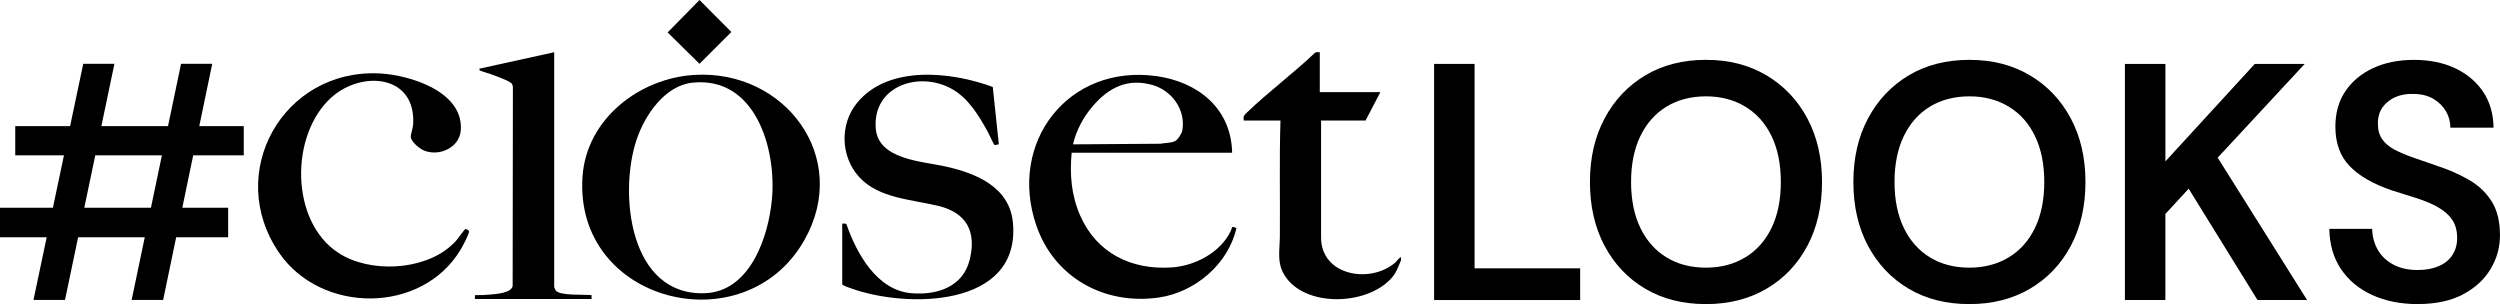
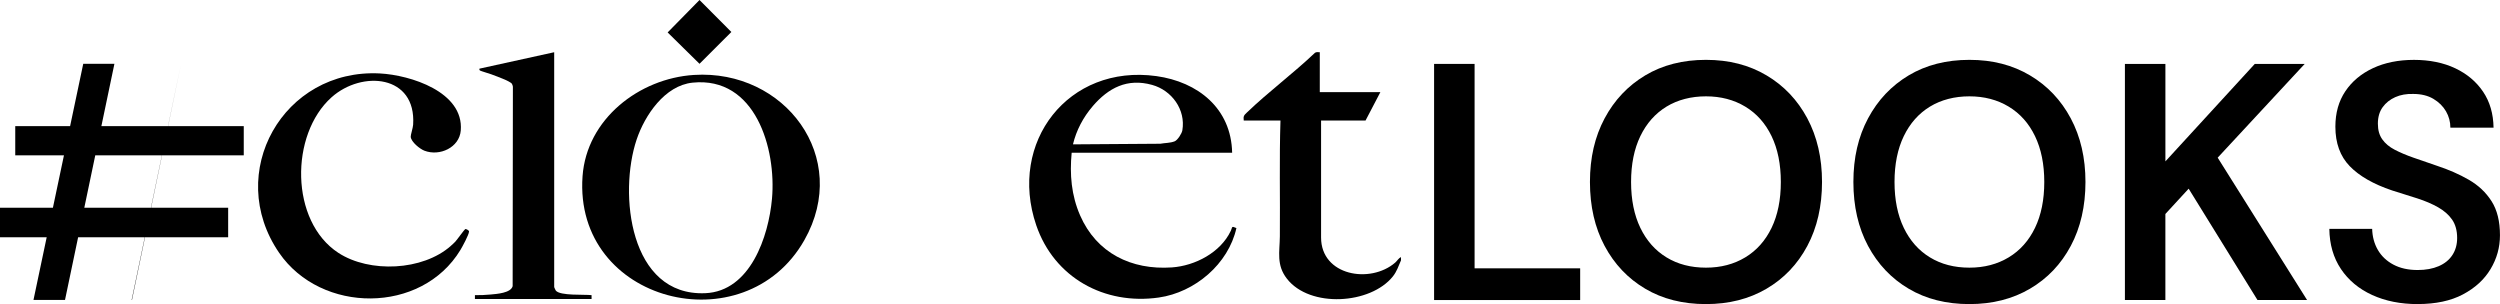
<svg xmlns="http://www.w3.org/2000/svg" viewBox="0 0 931.04 113.25" id="uuid-2ab7f140-337c-4142-be44-88c29cb507f8">
  <g id="uuid-8a824a85-84bd-46aa-8f4f-81e6c87d18e5">
-     <path d="M0,88.36v-10.99h84.97v10.99H0ZM5.68,57.85v-10.87h85.1v10.87H5.68ZM12.47,111.7L31,23.76h11.61l-18.4,87.94h-11.73ZM49.03,111.7l18.4-87.94h11.61l-18.28,87.94h-11.73Z" />
+     <path d="M0,88.36v-10.99h84.97v10.99H0ZM5.68,57.85v-10.87h85.1v10.87H5.68ZM12.47,111.7L31,23.76h11.61l-18.4,87.94h-11.73ZM49.03,111.7l18.4-87.94l-18.28,87.94h-11.73Z" />
    <path d="M534.08,111.74V23.8h15.08v76.13h39.32v11.81h-54.39Z" />
    <path d="M635.33,113.25c-8.63,0-16.16-1.9-22.61-5.72-6.45-3.81-11.49-9.13-15.14-15.95-3.64-6.82-5.46-14.76-5.46-23.81s1.82-16.85,5.46-23.68c3.64-6.82,8.69-12.16,15.14-16.02,6.45-3.85,13.99-5.78,22.61-5.78s16.06,1.93,22.55,5.78c6.49,3.85,11.56,9.19,15.2,16.02,3.64,6.83,5.47,14.72,5.47,23.68s-1.82,16.98-5.47,23.81c-3.64,6.83-8.71,12.14-15.2,15.95-6.49,3.81-14.01,5.72-22.55,5.72ZM635.33,99.68c5.53,0,10.4-1.28,14.63-3.83,4.23-2.55,7.49-6.22,9.8-10.99,2.3-4.77,3.45-10.47,3.45-17.08s-1.15-12.31-3.45-17.08c-2.3-4.77-5.57-8.44-9.8-10.99-4.23-2.55-9.11-3.83-14.63-3.83s-10.51,1.28-14.7,3.83c-4.19,2.56-7.43,6.22-9.74,10.99-2.3,4.77-3.45,10.47-3.45,17.08s1.15,12.31,3.45,17.08c2.3,4.77,5.55,8.44,9.74,10.99,4.19,2.56,9.09,3.83,14.7,3.83Z" />
    <path d="M733.44,113.25c-8.63,0-16.16-1.9-22.61-5.72-6.45-3.81-11.49-9.13-15.14-15.95-3.64-6.82-5.46-14.76-5.46-23.81s1.82-16.85,5.46-23.68c3.64-6.82,8.69-12.16,15.14-16.02,6.45-3.85,13.99-5.78,22.61-5.78s16.06,1.93,22.55,5.78c6.49,3.85,11.56,9.19,15.2,16.02,3.64,6.83,5.47,14.72,5.47,23.68s-1.82,16.98-5.47,23.81c-3.64,6.83-8.71,12.14-15.2,15.95-6.49,3.81-14.01,5.72-22.55,5.72ZM733.44,99.68c5.53,0,10.4-1.28,14.63-3.83,4.23-2.55,7.49-6.22,9.8-10.99,2.3-4.77,3.45-10.47,3.45-17.08s-1.15-12.31-3.45-17.08c-2.3-4.77-5.57-8.44-9.8-10.99-4.23-2.55-9.11-3.83-14.63-3.83s-10.51,1.28-14.7,3.83c-4.19,2.56-7.43,6.22-9.74,10.99-2.3,4.77-3.45,10.47-3.45,17.08s1.15,12.31,3.45,17.08c2.3,4.77,5.55,8.44,9.74,10.99,4.19,2.56,9.09,3.83,14.7,3.83Z" />
    <path d="M791.35,111.74V23.8h15.08v36.3l33.29-36.3h18.59l-32.41,34.92,33.29,53.01h-18.47l-25.63-41.46-8.67,9.42v32.03h-15.08Z" />
    <path d="M900.39,113.25c-6.37,0-12.02-1.13-16.96-3.39-4.94-2.26-8.82-5.48-11.62-9.67-2.81-4.19-4.25-9.17-4.33-14.95h15.95c.08,2.93.79,5.55,2.13,7.85,1.34,2.3,3.27,4.13,5.78,5.46,2.51,1.34,5.53,2.01,9.04,2.01,3.01,0,5.63-.48,7.85-1.44,2.22-.96,3.91-2.34,5.09-4.15,1.17-1.8,1.76-3.91,1.76-6.34,0-2.76-.63-5.04-1.88-6.85-1.26-1.8-3-3.33-5.21-4.58-2.22-1.26-4.82-2.37-7.79-3.33-2.97-.96-6.09-1.95-9.36-2.95-6.95-2.34-12.21-5.36-15.77-9.04-3.56-3.68-5.34-8.58-5.34-14.7,0-5.11,1.23-9.5,3.71-13.19,2.47-3.68,5.9-6.55,10.3-8.61,4.4-2.05,9.48-3.08,15.26-3.08s10.99,1.05,15.39,3.14c4.4,2.09,7.85,5.01,10.36,8.73,2.51,3.73,3.81,8.19,3.89,13.38h-16.08c0-2.18-.55-4.21-1.63-6.09-1.09-1.88-2.66-3.43-4.71-4.65-2.05-1.21-4.54-1.82-7.47-1.82-2.51-.08-4.75.31-6.72,1.19-1.97.88-3.54,2.14-4.71,3.77-1.17,1.63-1.76,3.66-1.76,6.09s.54,4.29,1.63,5.84c1.09,1.55,2.64,2.85,4.65,3.89,2.01,1.05,4.33,2.03,6.97,2.95,2.64.92,5.55,1.93,8.73,3.01,4.35,1.43,8.31,3.16,11.87,5.21,3.56,2.05,6.39,4.71,8.48,7.98,2.09,3.27,3.14,7.5,3.14,12.69,0,4.52-1.17,8.73-3.52,12.63-2.34,3.89-5.78,7.03-10.3,9.42s-10.13,3.58-16.83,3.58Z" />
    <g id="uuid-b666d2b9-0452-46dc-941e-800e9b952b7a">
      <path d="M521.75,96.96c-.92,2.12-1.55,4.14-3.02,5.98-8.34,10.44-30.91,11.83-39.46.86-4-5.14-2.69-9.93-2.63-15.83.13-14.37-.23-28.76.23-43.09h-13.68c-.23-1.66.13-1.98,1.2-3,7.99-7.68,17.26-14.54,25.31-22.21.52-.39,1.21-.2,1.81-.23v14.88h22.56l-5.52,10.56h-16.56v43.56c0,14.27,18.34,17.36,27.6,9.36.77-.67,1.24-1.65,2.16-2.04v1.2h0Z" />
      <path d="M167.89,91.57c.48-.42,1.26-1.12,1.67-1.57.65-.7,3.41-4.56,3.71-4.7.25-.12,1.44.47,1.41.93-.07,1.22-2.47,5.63-3.22,6.87-14.5,23.95-51.87,23.82-67.5,1.06-20.45-29.8,1.51-68.7,37.53-66.81,11.29.6,31.29,6.83,30.11,21.25-.52,6.34-7.85,9.7-13.52,7.53-1.73-.66-4.93-3.24-5.12-5.16-.07-.65.83-3.34.9-4.52,1.21-18.62-19.04-20.34-30.38-10.22-15.52,13.85-15.52,46.18,2.55,57.95,11.62,7.56,31.4,6.67,41.88-2.61h-.02Z" />
-       <path d="M313.67,83.28c.48.04,1.22-.18,1.56.24,3.8,10.88,11.31,24.62,24.24,25.68,9.48.78,19.13-2.32,21.65-12.43,2.58-10.38-1.03-17.45-11.49-20.05-9.88-2.45-22.41-2.77-29.71-10.85-6.89-7.63-7.24-19.63-.72-27.59,11.64-14.19,35.13-11.59,50.52-5.9l2.26,21.36c-.43-.03-1.32.43-1.64.22-.25-.15-2.22-4.45-2.63-5.17-3.37-5.99-7.13-12.3-13.32-15.72-12.23-6.77-29.51-1-28.24,14.8.93,11.55,17.18,12.17,25.96,14.12,11.26,2.5,23.9,7.57,25.12,20.96,2.92,31.8-39.82,31.98-60.57,24.33-.99-.36-2.15-.7-3-1.32v-22.68h.01Z" />
      <path d="M206.39,19.44v87.48c0,.08.49,1.16.61,1.31,1.63,2,10.63,1.36,13.31,1.69v1.44h-43.44v-1.44c1.95.03,3.93-.05,5.88-.24,2.21-.21,7.5-.54,8.17-3.11l.09-74.27c-.06-.38-.16-.75-.36-1.08-.62-1.03-6.24-2.98-7.72-3.56-.73-.28-3.86-1.18-4.14-1.38-.3-.22-.28-.37-.24-.71l27.84-6.12h0Z" />
      <polygon points="260.51 0 272.37 11.91 260.51 23.76 248.64 12.08 260.51 0" />
      <path d="M258.42,27.91c-20.41,1.3-39.95,16.43-41.47,37.73-3.37,47.14,60.39,62.97,82.6,23.8,17.51-30.88-7.33-63.68-41.13-61.53ZM287.5,74.03c-1.26,13.99-8.04,34.45-24.84,35.16-28.3,1.19-32.32-37.19-25.56-57.24,3.04-9.04,10.48-20.11,20.83-21.17,23.42-2.39,31.24,24.6,29.57,43.25Z" />
      <path d="M458.35,86c-3.78,8.02-13.26,12.99-21.93,13.59-15.08,1.04-28.04-5.34-34.16-19.35-3.27-7.48-3.93-15.28-3.15-23.37h59.76c-.33-16.53-12.77-26.39-28.23-28.53-32.79-4.53-55.28,24.64-44.73,55.53,6.67,19.52,25.39,29.84,45.66,26.93,13.42-1.92,25.91-12.47,28.89-25.86-1.97-.89-1.42-.38-2.1,1.06h0ZM406.9,39.59c5.92-6.89,12.9-10.54,22.15-7.98,7.33,2.03,12.58,9.2,11.28,16.93-.2,1.19-1.78,3.66-2.87,4.09-1.69.67-3.58.57-5.34.9l-32.53.23c1.24-5.22,3.83-10.11,7.32-14.16h-.01Z" />
    </g>
  </g>
</svg>